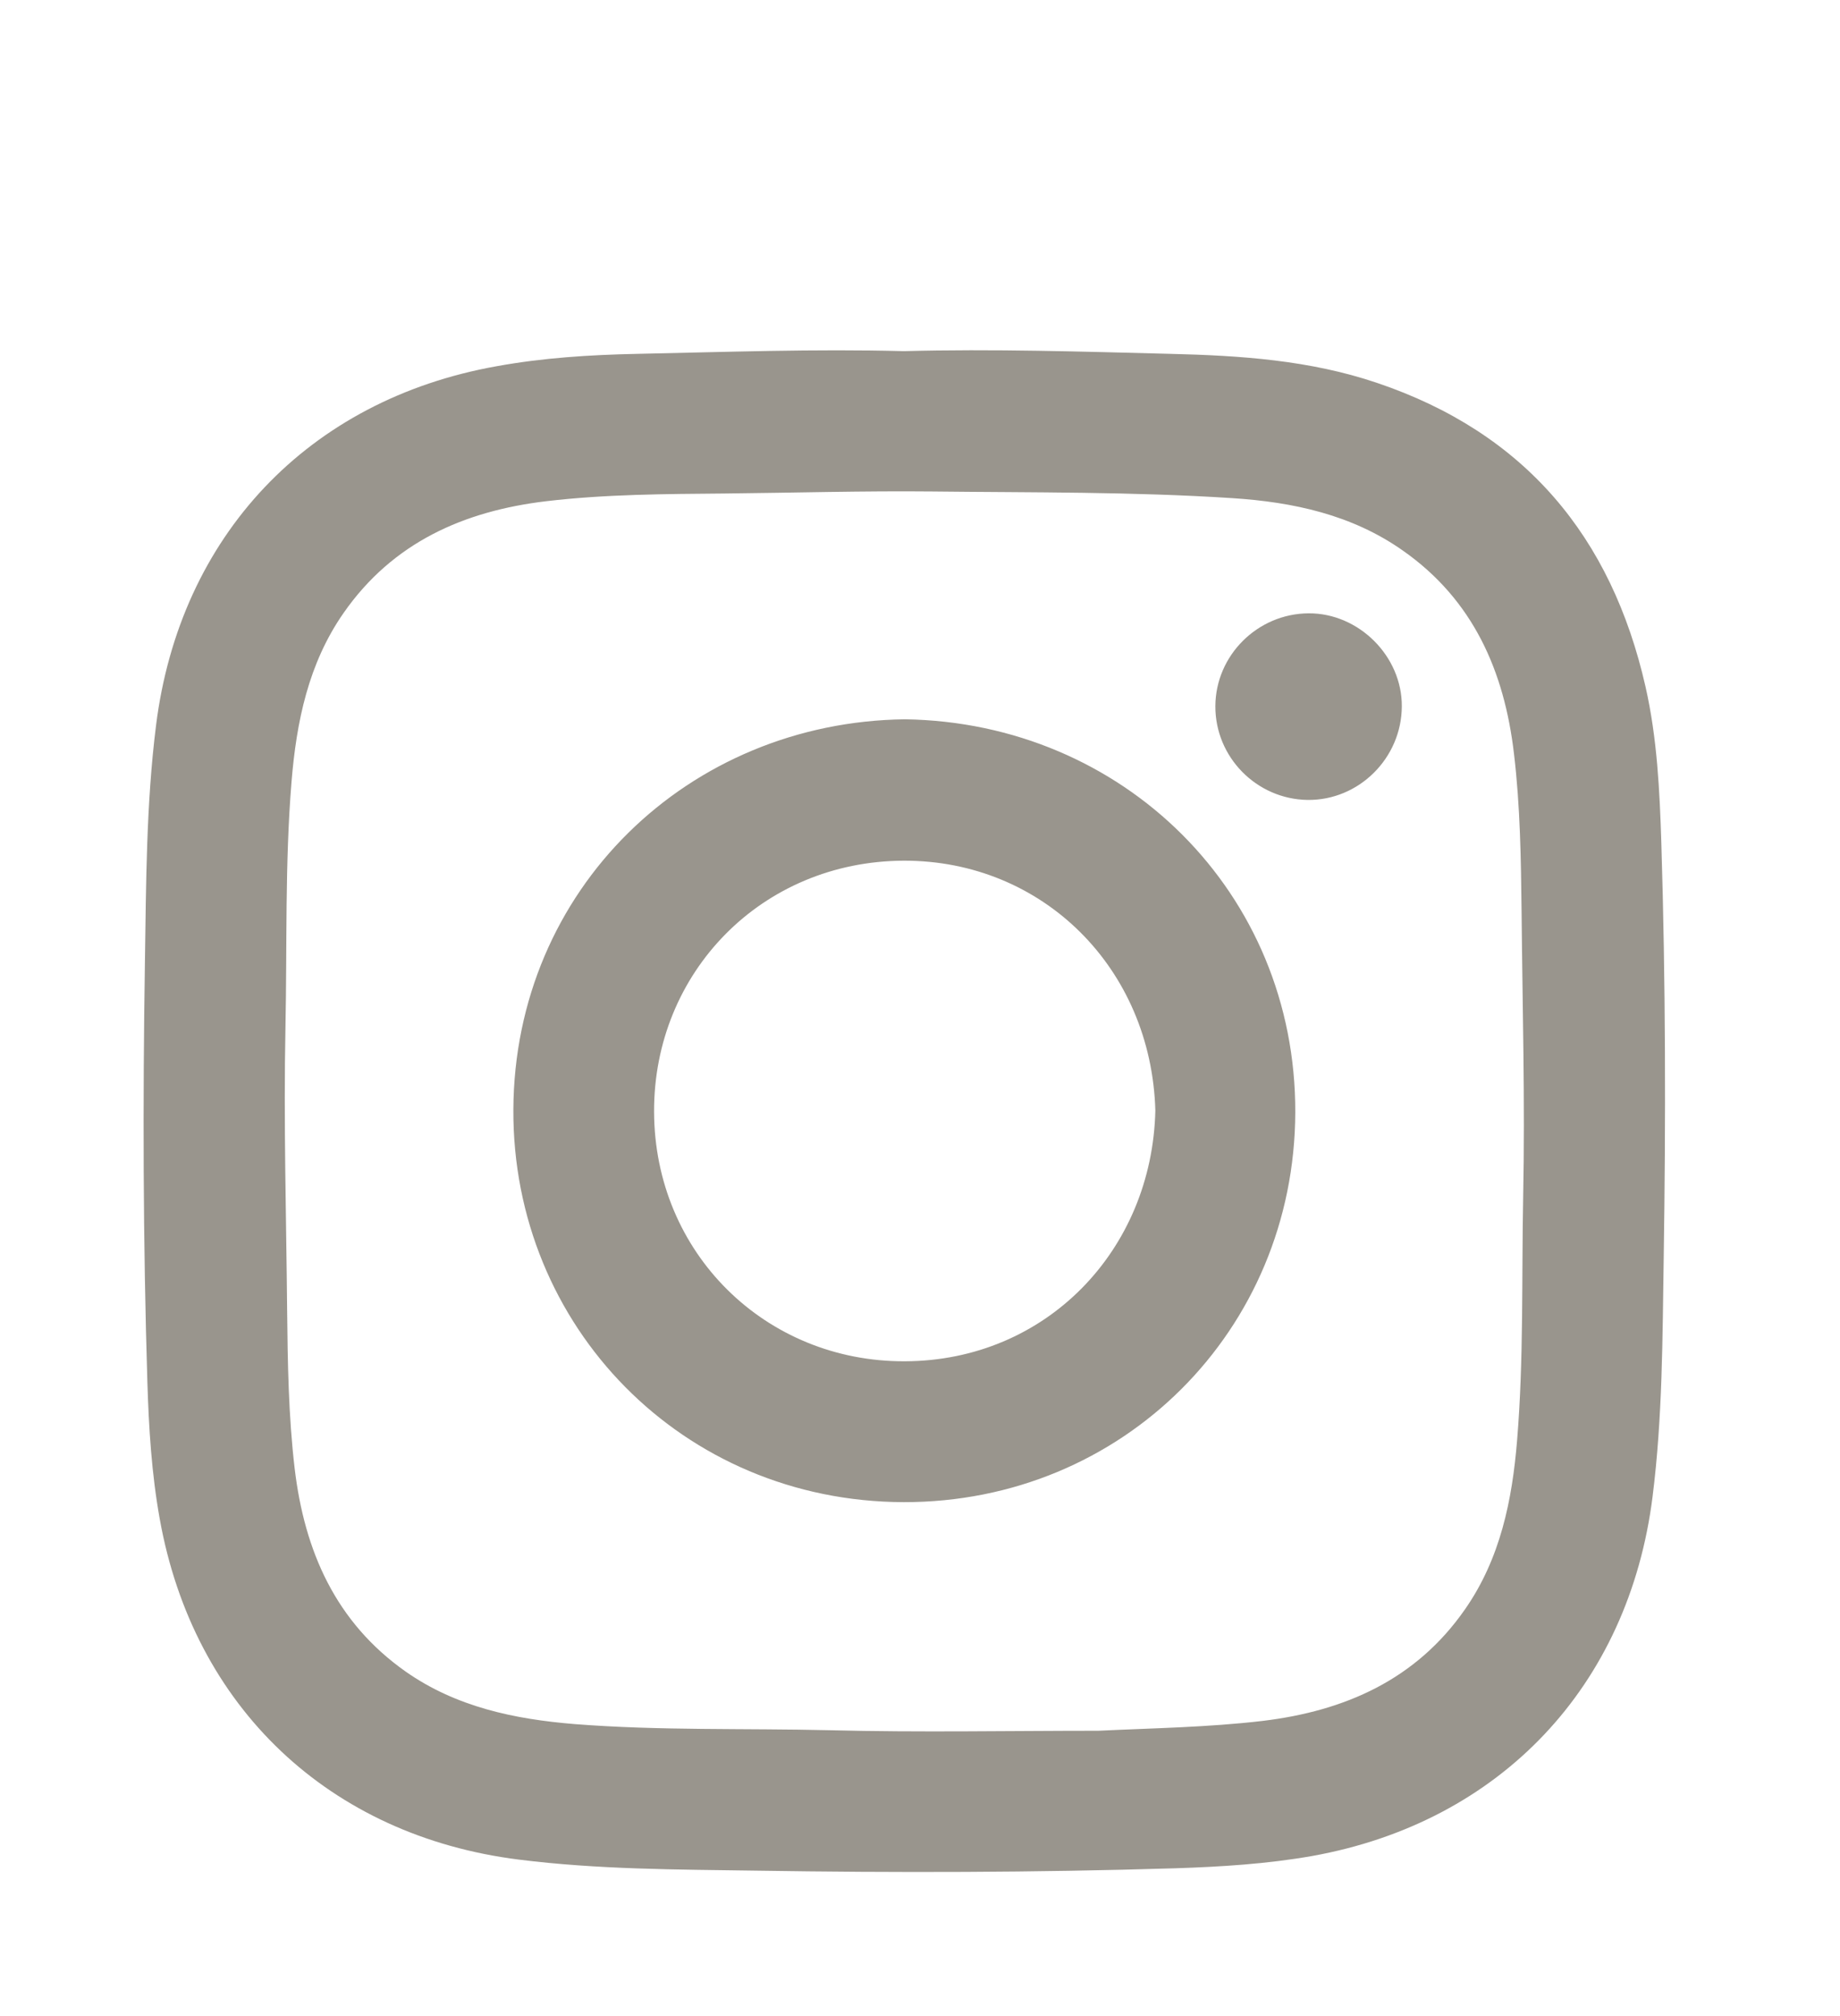
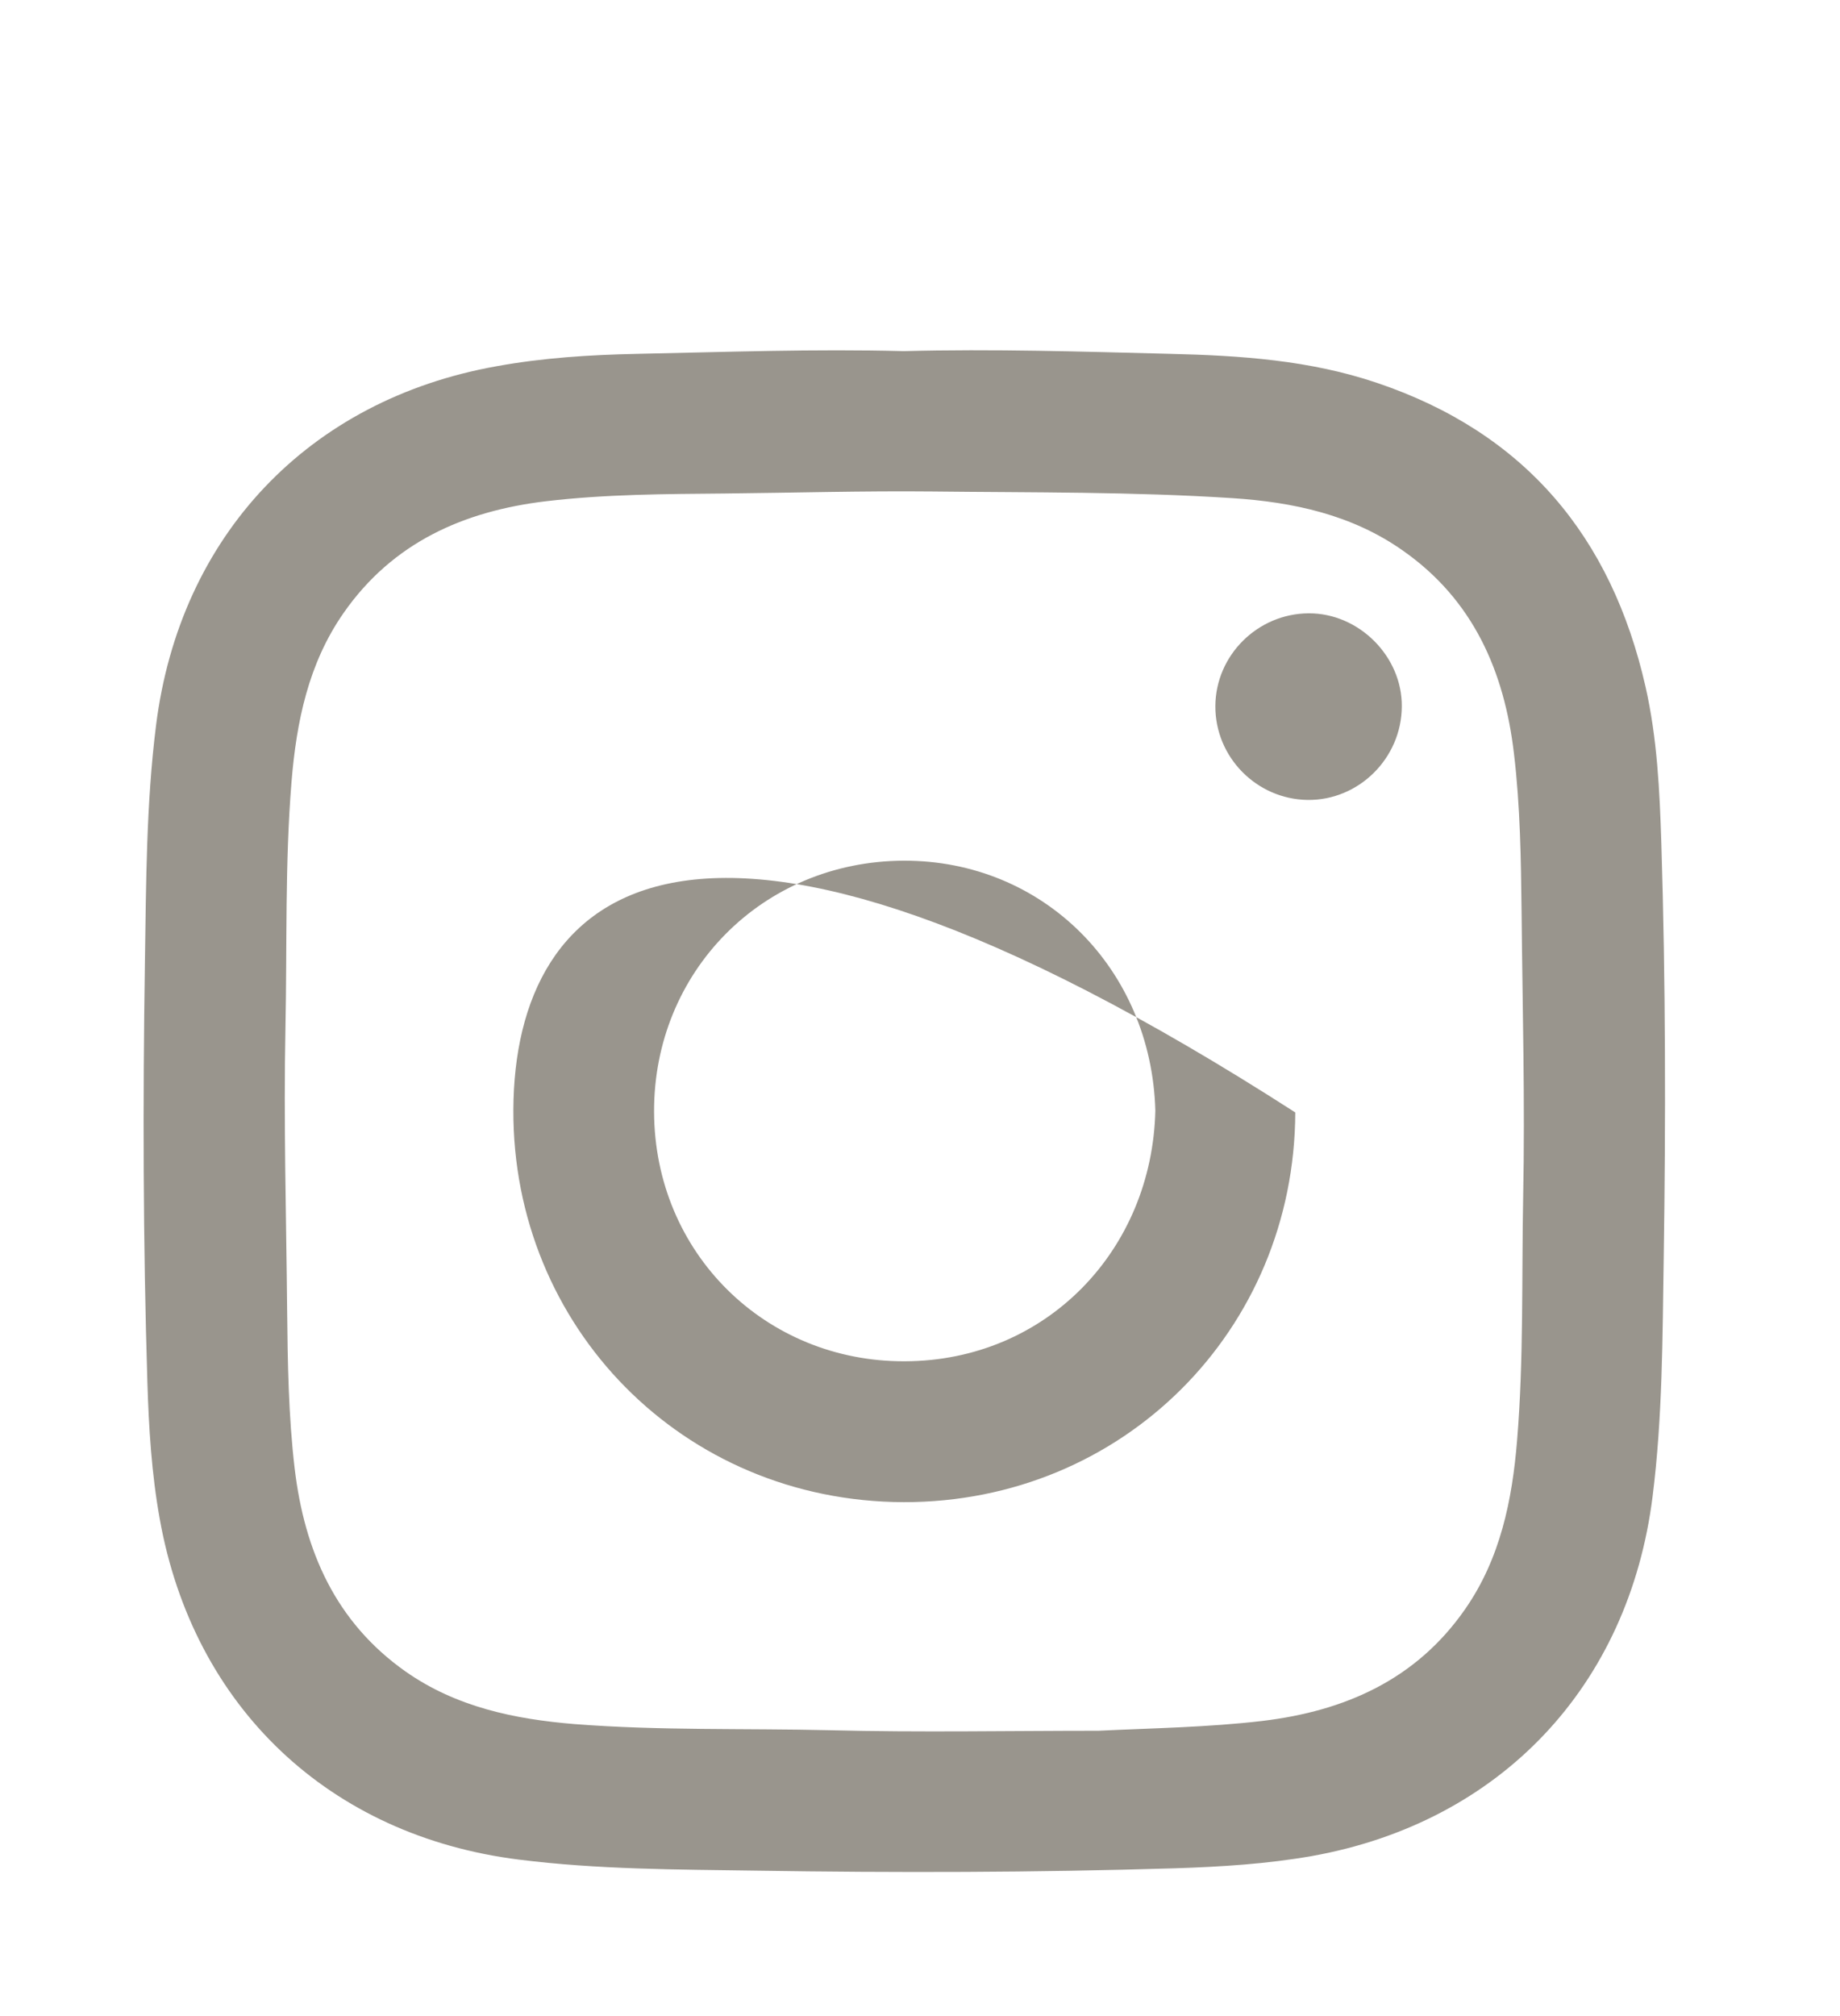
<svg xmlns="http://www.w3.org/2000/svg" width="21" height="23" viewBox="0 0 21 23">
-   <path fill="#99958D" fill-rule="evenodd" d="M18.961,9.621 C18.942,9.024 18.914,8.424 18.781,7.837 C18.392,6.12 17.402,4.936 15.713,4.367 C14.949,4.109 14.156,4.056 13.362,4.037 C12.347,4.011 11.332,3.979 10.315,4.006 C9.299,3.979 8.283,4.016 7.268,4.037 C6.732,4.048 6.197,4.082 5.668,4.178 C3.517,4.561 2.052,6.115 1.781,8.275 C1.668,9.175 1.668,10.076 1.654,10.976 C1.629,12.573 1.633,14.171 1.682,15.767 C1.698,16.288 1.73,16.811 1.823,17.328 C2.208,19.48 3.761,20.944 5.922,21.215 C6.821,21.328 7.723,21.328 8.623,21.341 C10.219,21.366 11.816,21.363 13.413,21.314 C13.935,21.297 14.458,21.265 14.975,21.174 C17.126,20.788 18.59,19.235 18.861,17.073 C18.975,16.169 18.974,15.261 18.988,14.354 C19.012,12.777 19.01,11.198 18.961,9.621 M17.384,13.649 C17.366,14.575 17.391,15.504 17.315,16.428 C17.259,17.116 17.123,17.782 16.72,18.36 C16.161,19.163 15.349,19.52 14.408,19.633 C13.786,19.706 13.162,19.715 12.537,19.745 C11.515,19.745 10.492,19.765 9.471,19.739 C8.5,19.716 7.527,19.745 6.558,19.669 C5.872,19.613 5.206,19.474 4.63,19.07 C3.829,18.506 3.475,17.694 3.363,16.753 C3.292,16.149 3.283,15.544 3.277,14.938 C3.267,13.867 3.236,12.793 3.258,11.72 C3.277,10.787 3.251,9.852 3.327,8.921 C3.383,8.236 3.519,7.569 3.922,6.992 C4.482,6.189 5.293,5.83 6.234,5.718 C6.913,5.638 7.594,5.636 8.275,5.63 C9.064,5.622 9.853,5.599 10.641,5.607 C11.783,5.62 12.925,5.609 14.065,5.683 C14.759,5.728 15.431,5.872 16.012,6.282 C16.813,6.843 17.169,7.657 17.279,8.598 C17.351,9.2 17.359,9.806 17.366,10.412 C17.376,11.491 17.406,12.569 17.384,13.649 M15.999,8.059 C16.003,7.487 15.508,6.994 14.936,6.997 C14.353,7 13.874,7.476 13.871,8.055 C13.868,8.637 14.34,9.117 14.923,9.126 C15.509,9.133 15.996,8.649 15.999,8.059 M14.783,12.691 C14.791,10.184 12.82,8.243 10.328,8.206 C7.857,8.236 5.871,10.145 5.859,12.659 C5.848,15.136 7.793,17.131 10.315,17.137 C12.816,17.14 14.775,15.174 14.783,12.691 M13.186,12.669 C13.15,14.262 11.941,15.525 10.327,15.53 C8.738,15.537 7.469,14.296 7.465,12.681 C7.461,11.094 8.693,9.825 10.315,9.819 C11.901,9.815 13.14,11.046 13.186,12.669" />
+   <path fill="#99958D" fill-rule="evenodd" d="M18.961,9.621 C18.942,9.024 18.914,8.424 18.781,7.837 C18.392,6.12 17.402,4.936 15.713,4.367 C14.949,4.109 14.156,4.056 13.362,4.037 C12.347,4.011 11.332,3.979 10.315,4.006 C9.299,3.979 8.283,4.016 7.268,4.037 C6.732,4.048 6.197,4.082 5.668,4.178 C3.517,4.561 2.052,6.115 1.781,8.275 C1.668,9.175 1.668,10.076 1.654,10.976 C1.629,12.573 1.633,14.171 1.682,15.767 C1.698,16.288 1.73,16.811 1.823,17.328 C2.208,19.48 3.761,20.944 5.922,21.215 C6.821,21.328 7.723,21.328 8.623,21.341 C10.219,21.366 11.816,21.363 13.413,21.314 C13.935,21.297 14.458,21.265 14.975,21.174 C17.126,20.788 18.59,19.235 18.861,17.073 C18.975,16.169 18.974,15.261 18.988,14.354 C19.012,12.777 19.01,11.198 18.961,9.621 M17.384,13.649 C17.366,14.575 17.391,15.504 17.315,16.428 C17.259,17.116 17.123,17.782 16.72,18.36 C16.161,19.163 15.349,19.52 14.408,19.633 C13.786,19.706 13.162,19.715 12.537,19.745 C11.515,19.745 10.492,19.765 9.471,19.739 C8.5,19.716 7.527,19.745 6.558,19.669 C5.872,19.613 5.206,19.474 4.63,19.07 C3.829,18.506 3.475,17.694 3.363,16.753 C3.292,16.149 3.283,15.544 3.277,14.938 C3.267,13.867 3.236,12.793 3.258,11.72 C3.277,10.787 3.251,9.852 3.327,8.921 C3.383,8.236 3.519,7.569 3.922,6.992 C4.482,6.189 5.293,5.83 6.234,5.718 C6.913,5.638 7.594,5.636 8.275,5.63 C9.064,5.622 9.853,5.599 10.641,5.607 C11.783,5.62 12.925,5.609 14.065,5.683 C14.759,5.728 15.431,5.872 16.012,6.282 C16.813,6.843 17.169,7.657 17.279,8.598 C17.351,9.2 17.359,9.806 17.366,10.412 C17.376,11.491 17.406,12.569 17.384,13.649 M15.999,8.059 C16.003,7.487 15.508,6.994 14.936,6.997 C14.353,7 13.874,7.476 13.871,8.055 C13.868,8.637 14.34,9.117 14.923,9.126 C15.509,9.133 15.996,8.649 15.999,8.059 M14.783,12.691 C7.857,8.236 5.871,10.145 5.859,12.659 C5.848,15.136 7.793,17.131 10.315,17.137 C12.816,17.14 14.775,15.174 14.783,12.691 M13.186,12.669 C13.15,14.262 11.941,15.525 10.327,15.53 C8.738,15.537 7.469,14.296 7.465,12.681 C7.461,11.094 8.693,9.825 10.315,9.819 C11.901,9.815 13.14,11.046 13.186,12.669" />
</svg>